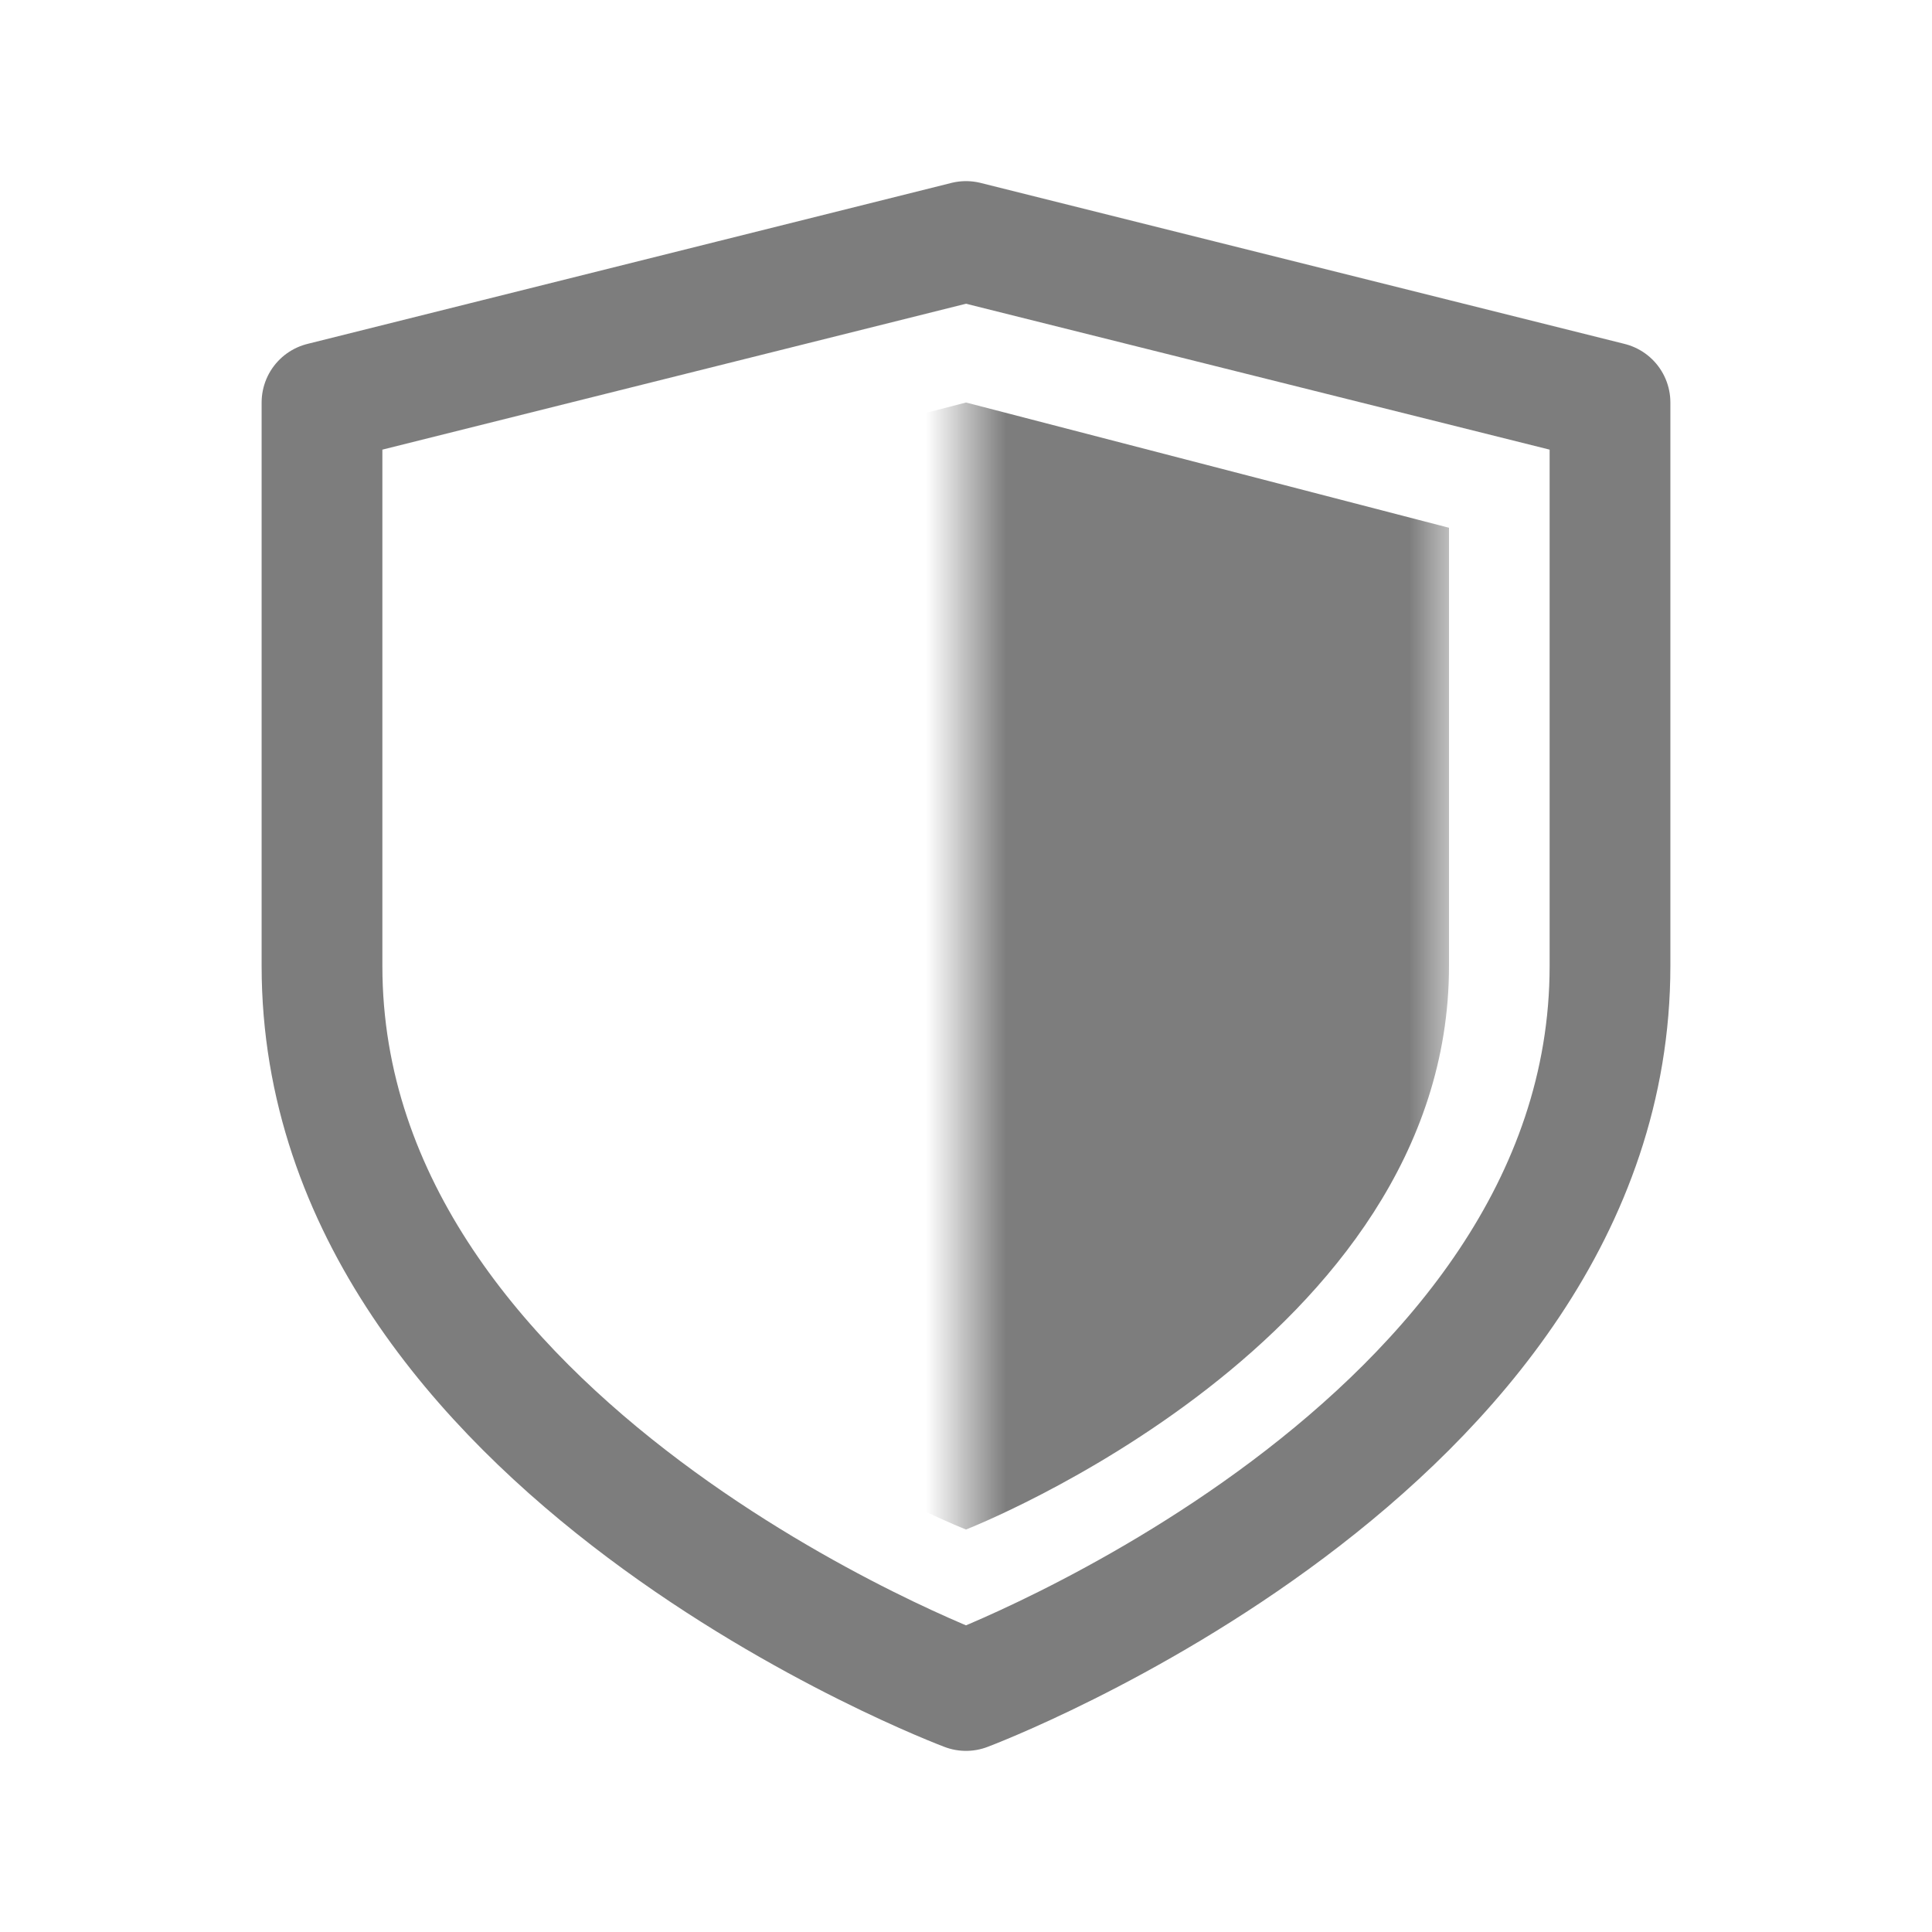
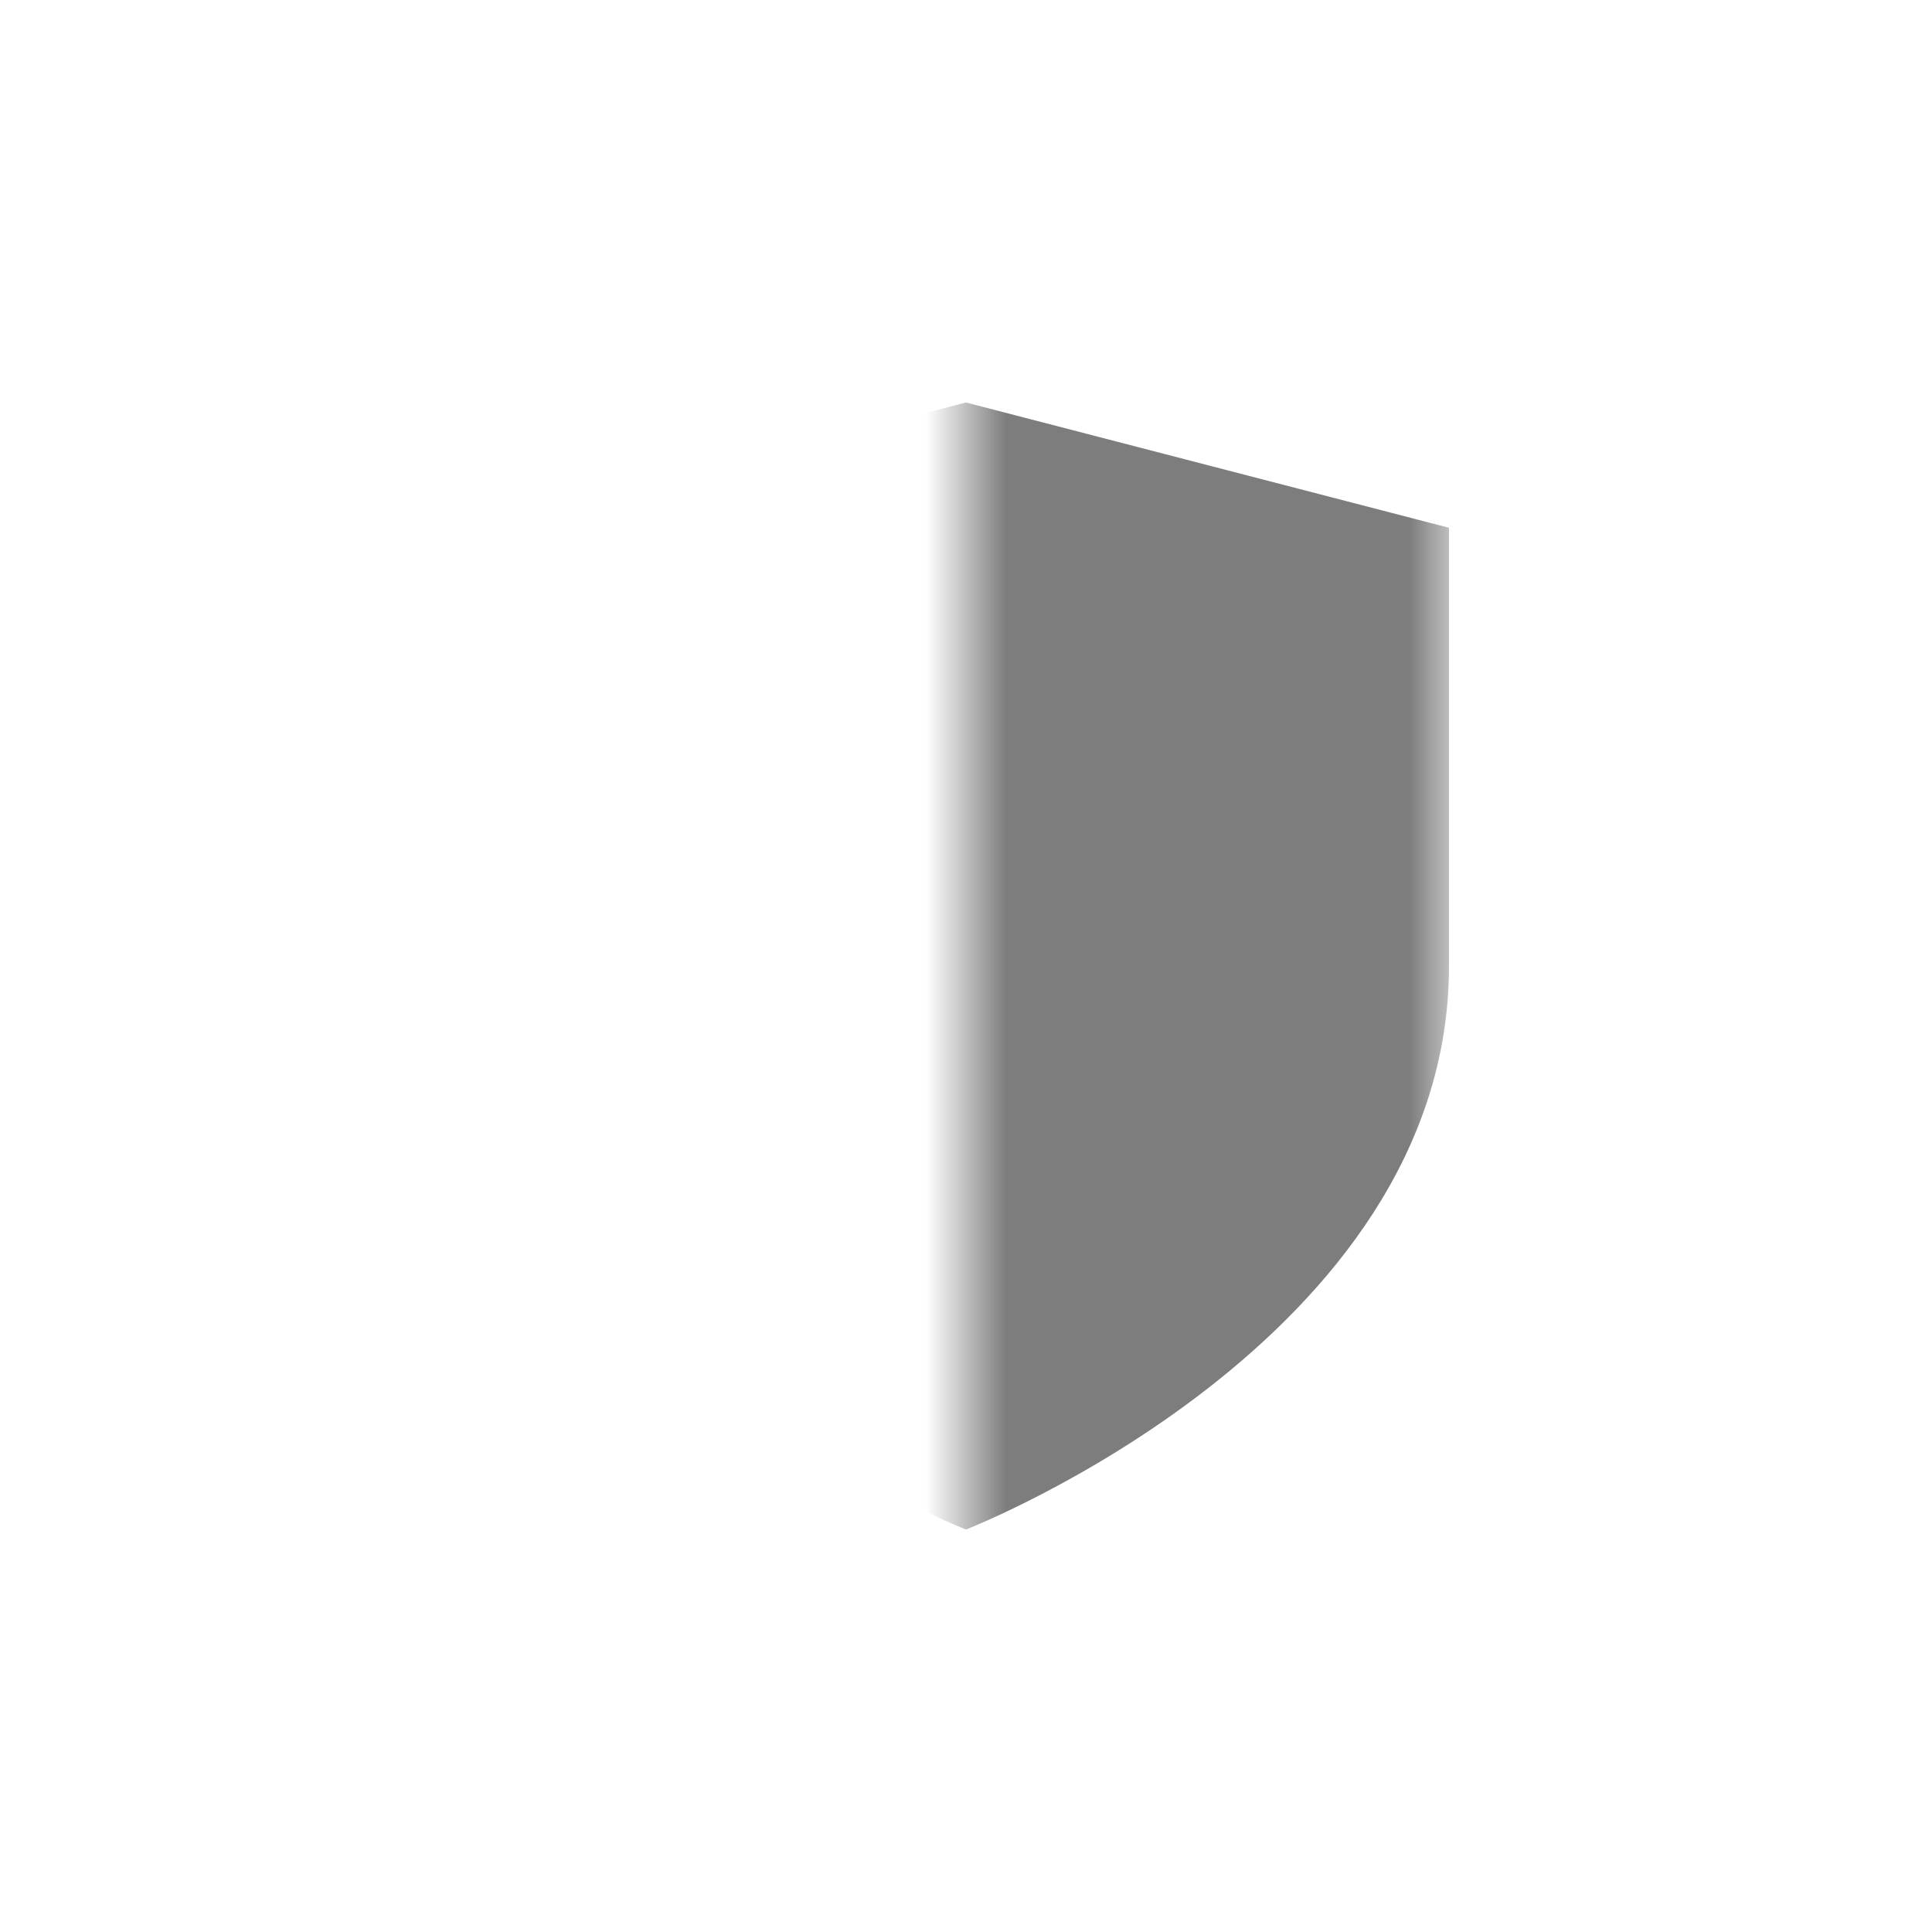
<svg xmlns="http://www.w3.org/2000/svg" width="24" height="24" viewBox="0 0 24 24" fill="none">
-   <path d="M12 21C12 21 20 18 20 12V5L12 3L4 5V12C4 18 12 21 12 21Z" stroke="#7D7D7D" stroke-width="1.5" stroke-linecap="round" stroke-linejoin="round" />
  <mask id="mask0_538_966" style="mask-type:alpha" maskUnits="userSpaceOnUse" x="12" y="4" width="6" height="16">
    <rect x="12" y="4" width="6" height="16" fill="#C4C4C4" />
  </mask>
  <g mask="url(#mask0_538_966)">
    <path d="M12 19C12 19 18 16.667 18 12V6.556L12 5L6 6.556V12C6 16.667 12 19 12 19Z" fill="#7D7D7D" />
  </g>
</svg>